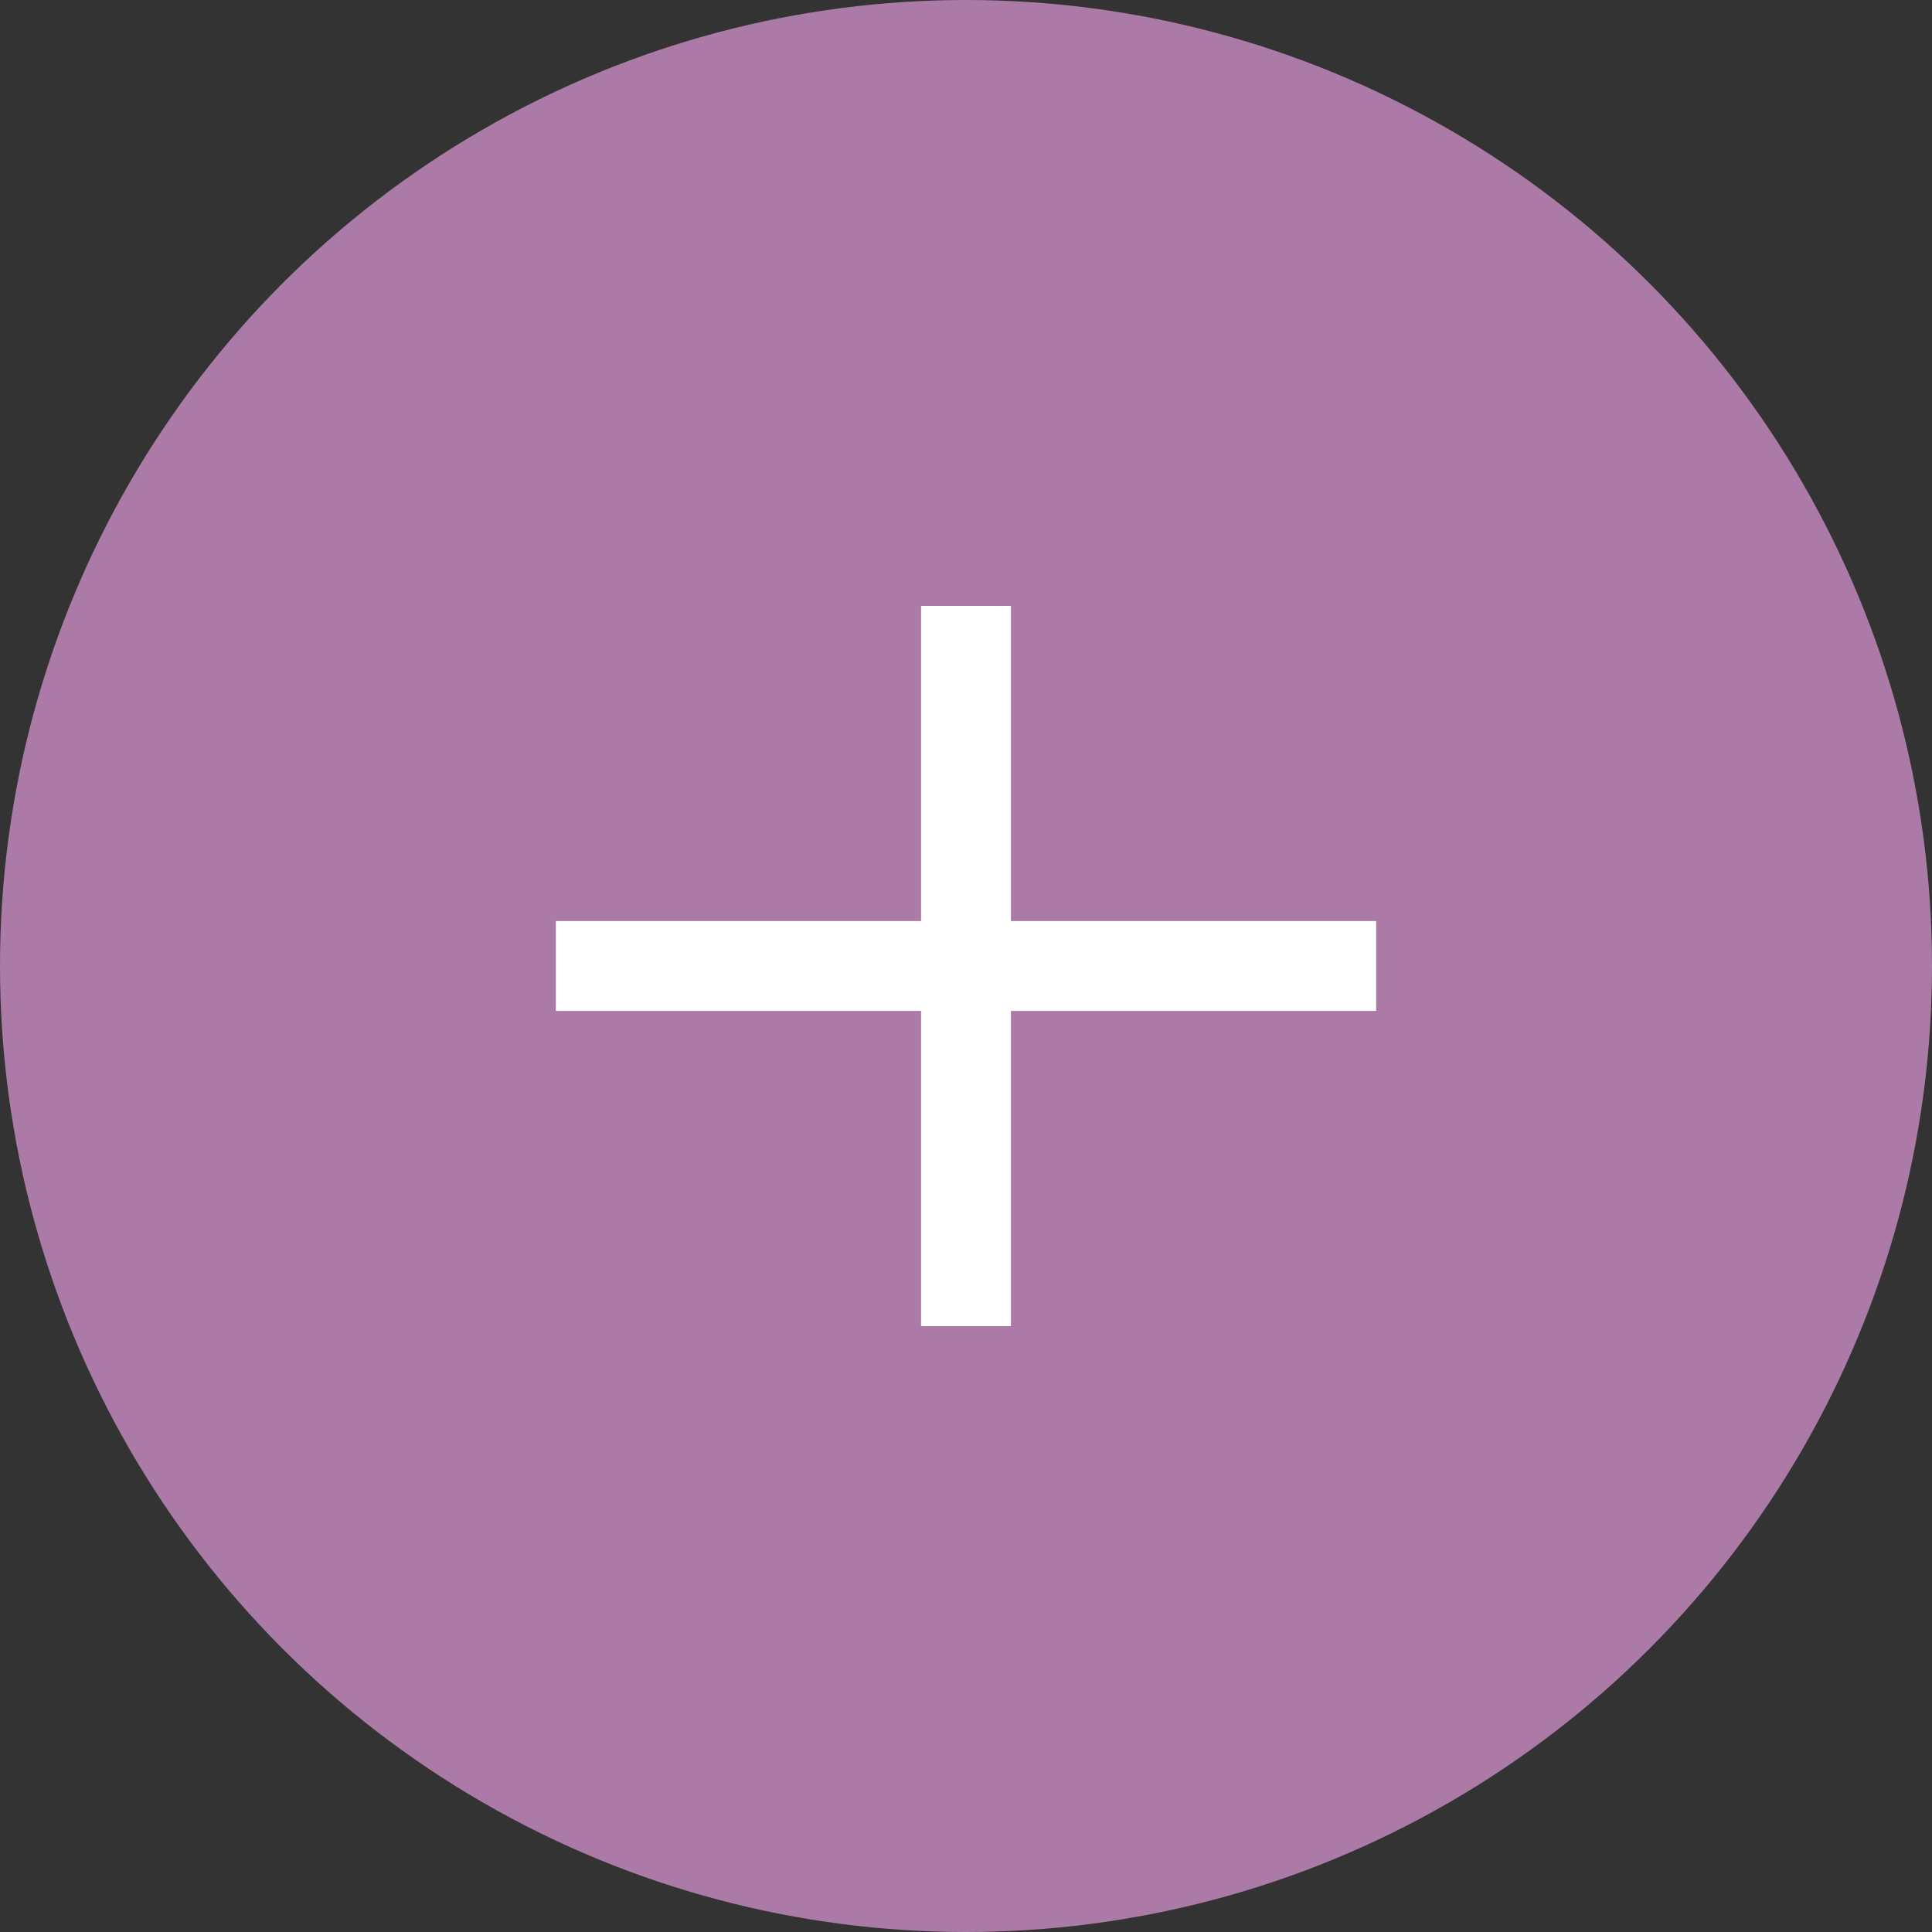
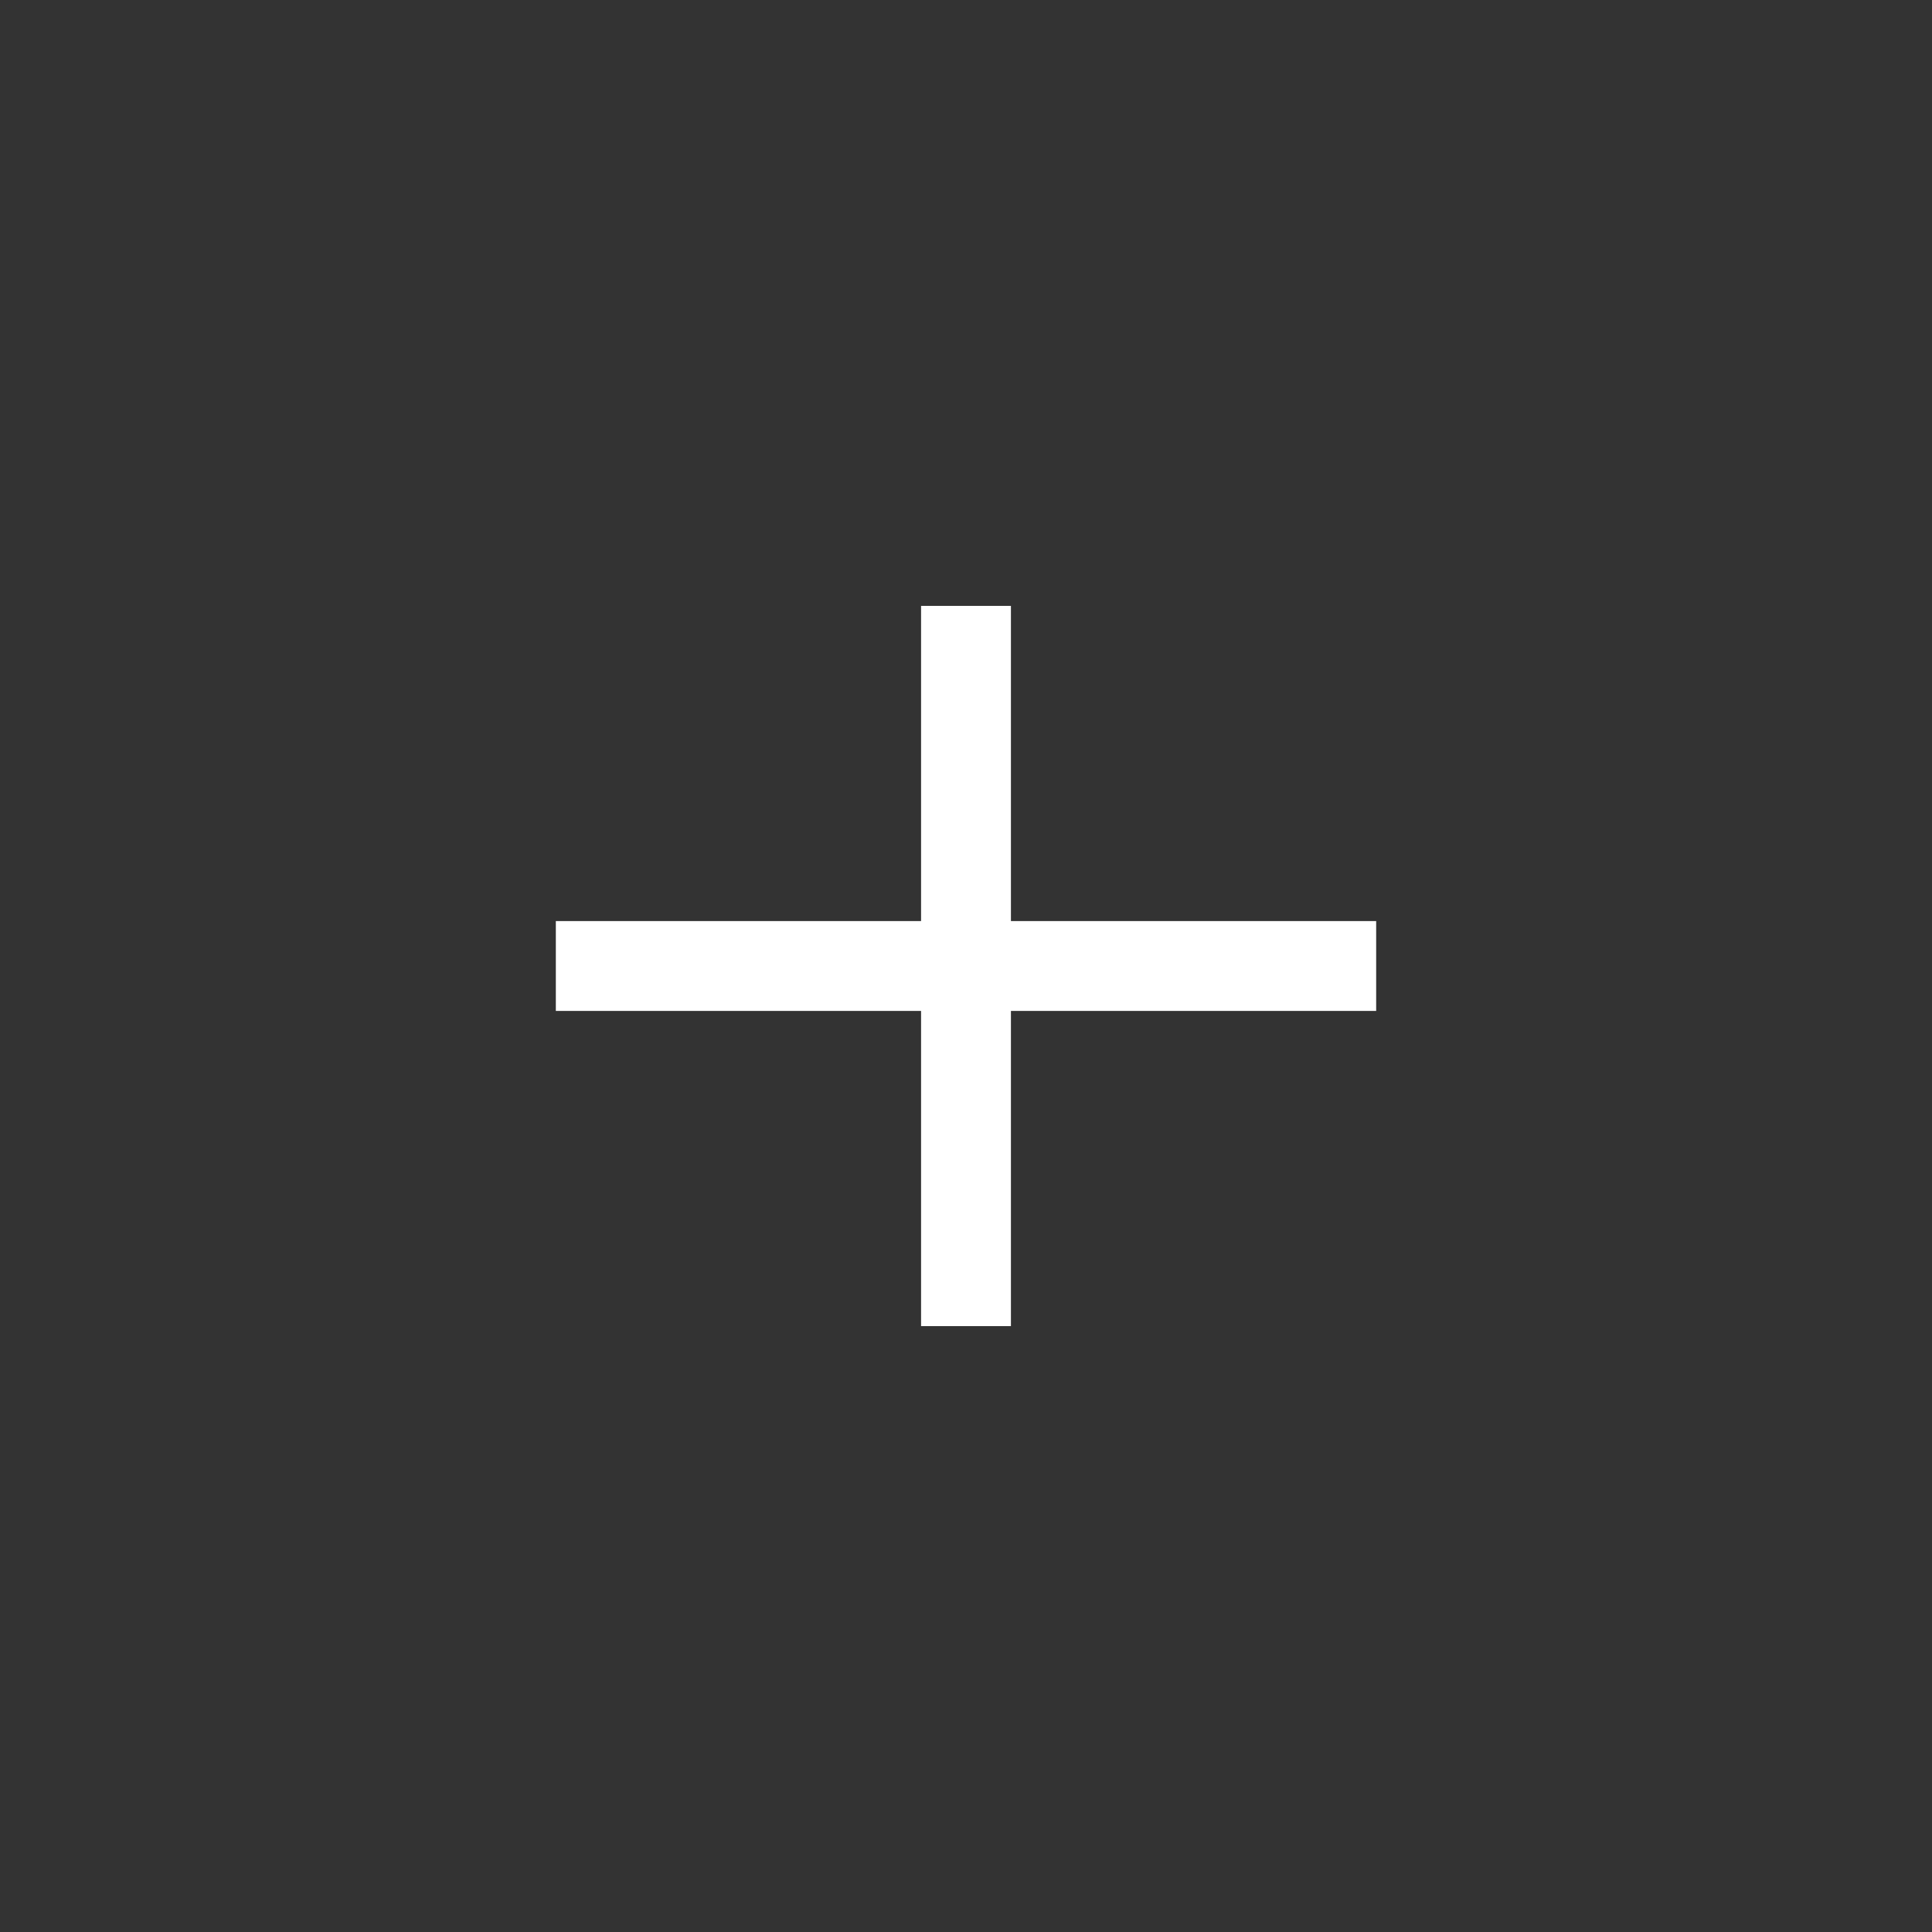
<svg xmlns="http://www.w3.org/2000/svg" width="43" height="43" viewBox="0 0 43 43">
  <rect x="0" y="0" width="43" height="43" fill="#333333" stroke="none" />
  <g id="Groupe_225" data-name="Groupe 225" transform="translate(-633 -11175)">
-     <circle id="Ellipse_85" data-name="Ellipse 85" cx="21.5" cy="21.5" r="21.5" transform="translate(633 11175)" fill="#ac7aa6" />
    <g id="Groupe_224" data-name="Groupe 224" transform="translate(-18.113 -5.515)">
      <line id="Ligne_68" data-name="Ligne 68" y2="16.03" transform="translate(672.613 11194)" fill="none" stroke="#fff" stroke-width="2" />
      <line id="Ligne_69" data-name="Ligne 69" y2="18.258" transform="translate(681.742 11202.015) rotate(90)" fill="none" stroke="#fff" stroke-width="2" />
    </g>
  </g>
</svg>